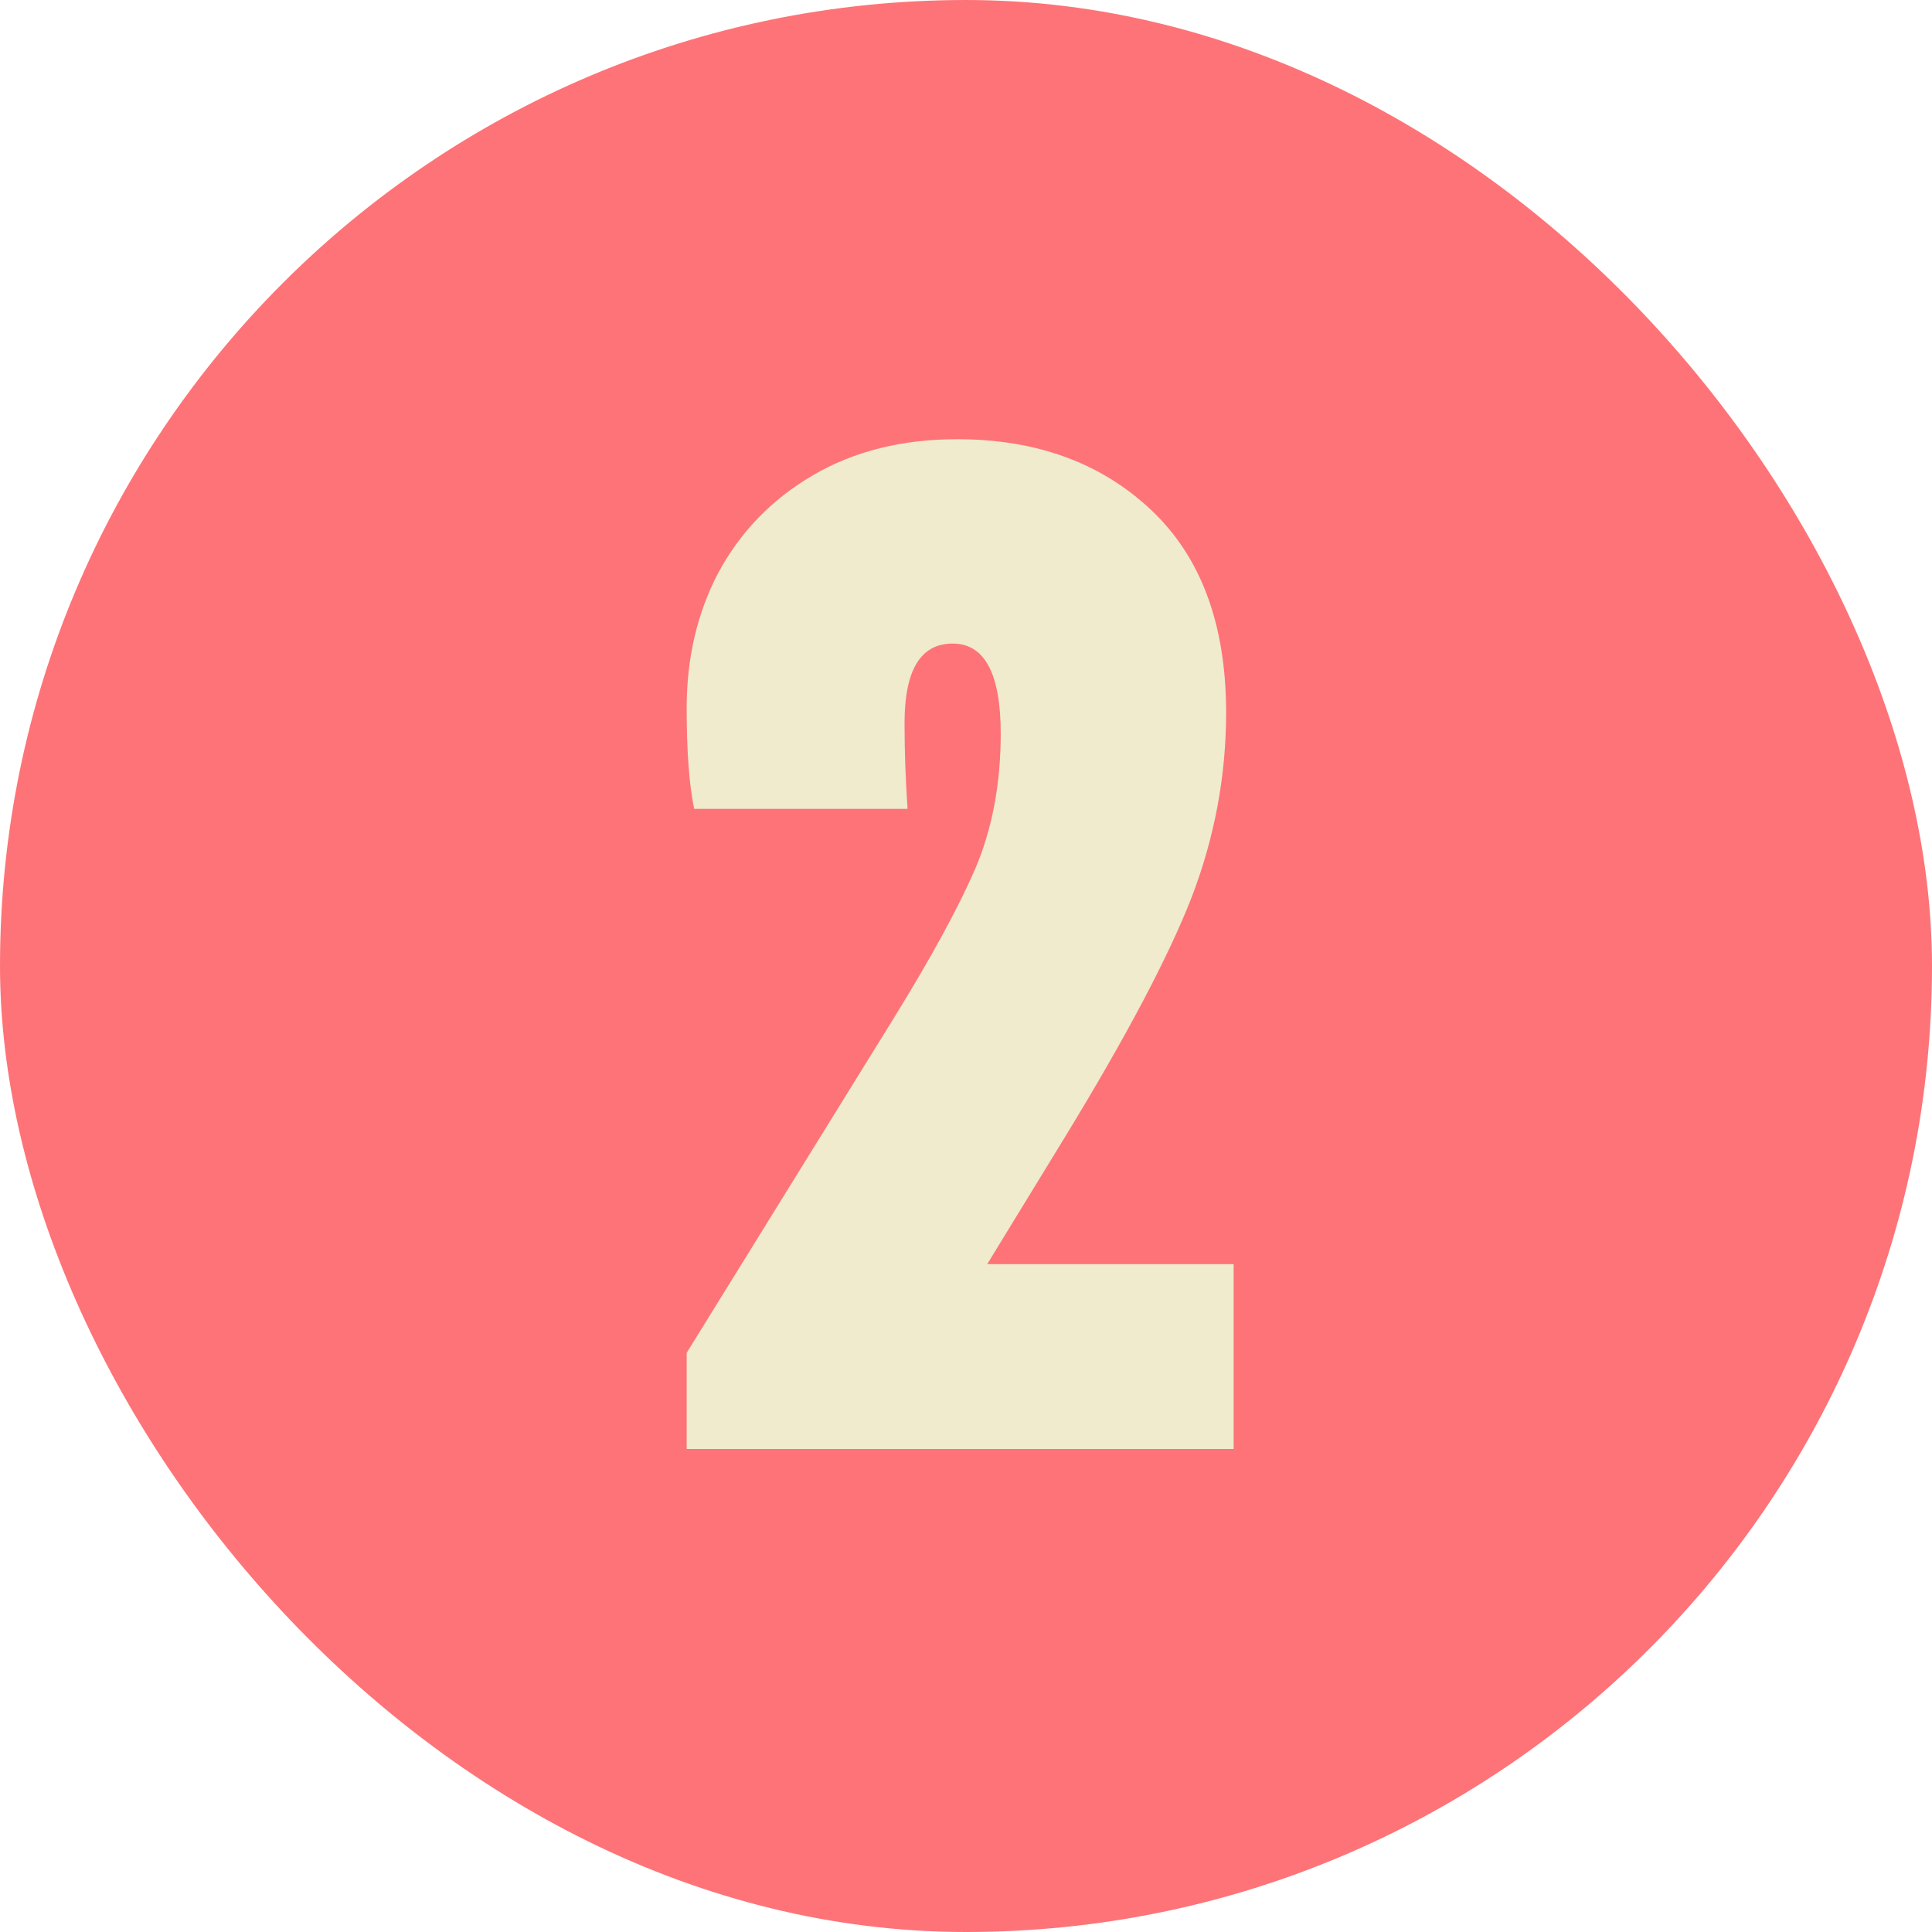
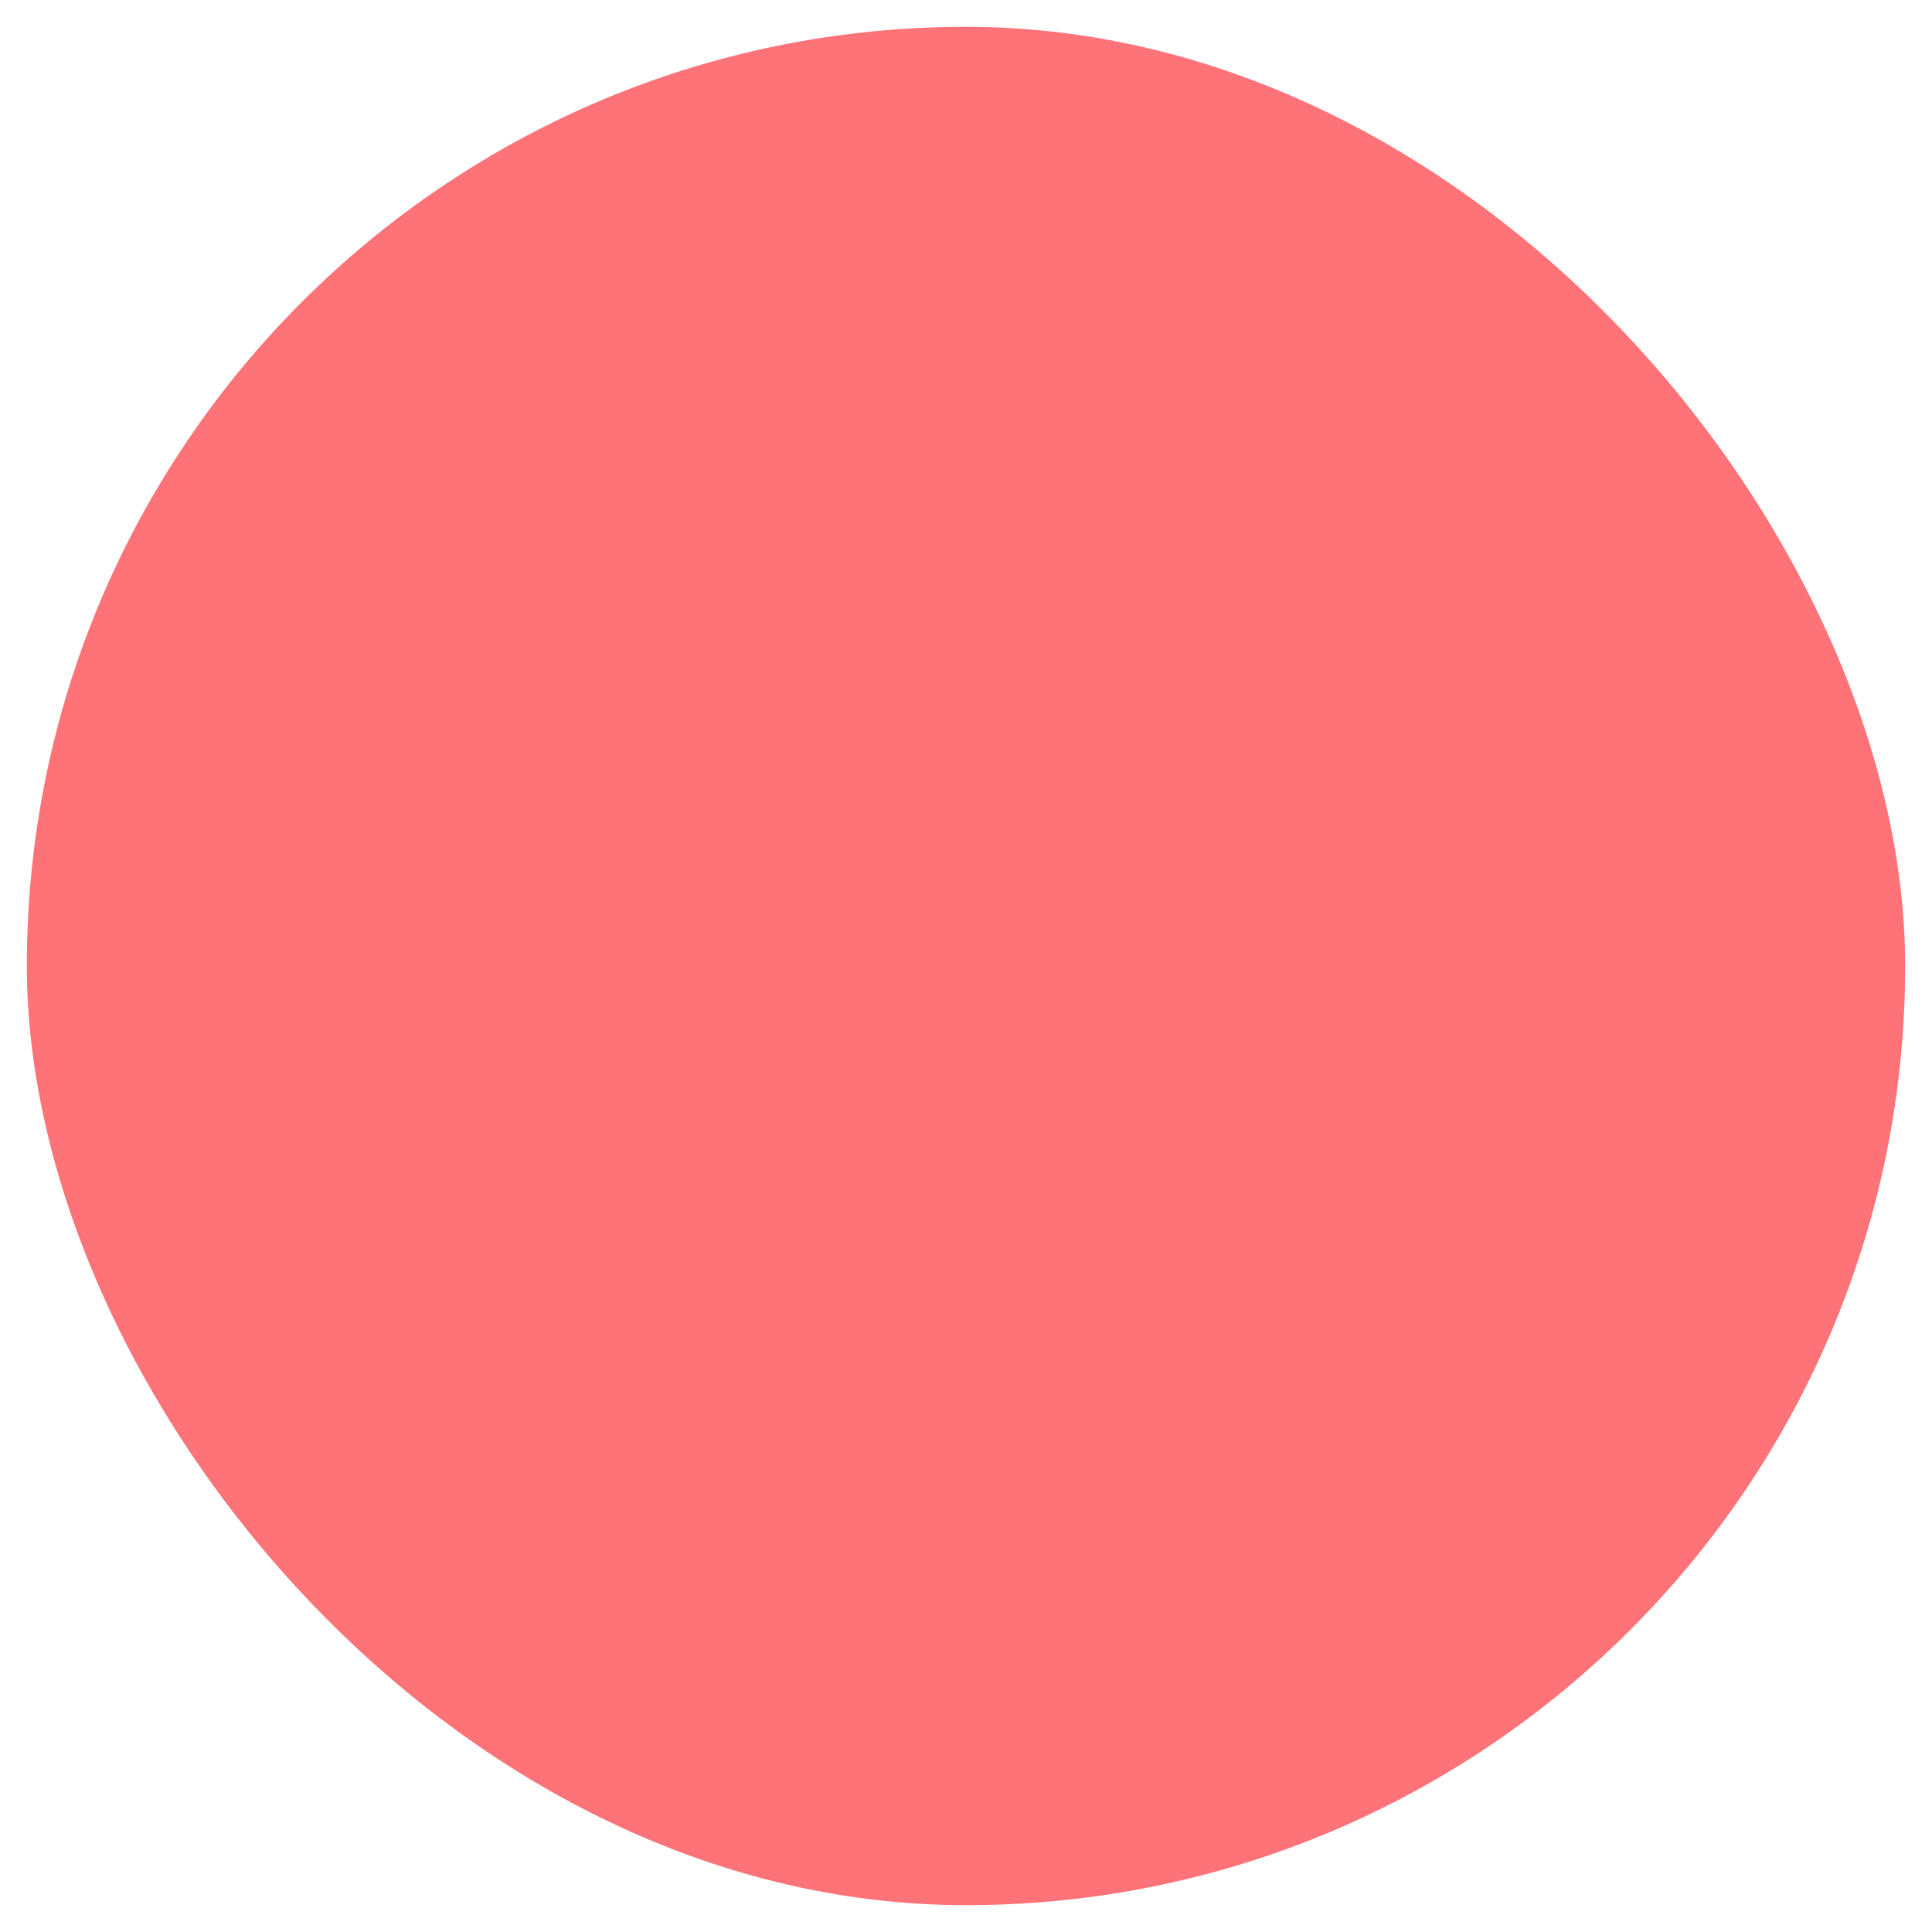
<svg xmlns="http://www.w3.org/2000/svg" width="72" height="72" viewBox="0 0 72 72" fill="none">
  <rect x="1" y="1" width="70" height="70" rx="35" fill="#FE7377" />
-   <rect x="1" y="1" width="70" height="70" rx="35" stroke="#FE7377" stroke-width="2" />
-   <path d="M25.59 50.416L33.318 37.928C34.7 35.688 35.708 33.84 36.342 32.384C36.977 30.891 37.294 29.211 37.294 27.344C37.294 25.104 36.697 23.984 35.502 23.984C34.307 23.984 33.71 24.973 33.71 26.952C33.71 27.997 33.748 29.061 33.822 30.144H25.87C25.683 29.248 25.59 27.997 25.59 26.392C25.59 24.525 25.982 22.845 26.766 21.352C27.587 19.821 28.764 18.608 30.294 17.712C31.825 16.816 33.617 16.368 35.67 16.368C38.62 16.368 41.028 17.245 42.894 19C44.761 20.755 45.694 23.275 45.694 26.56C45.694 28.912 45.265 31.208 44.406 33.448C43.547 35.651 41.98 38.619 39.702 42.352L36.79 47.112H45.974V54H25.59V50.416Z" fill="#EFEBCC" />
</svg>